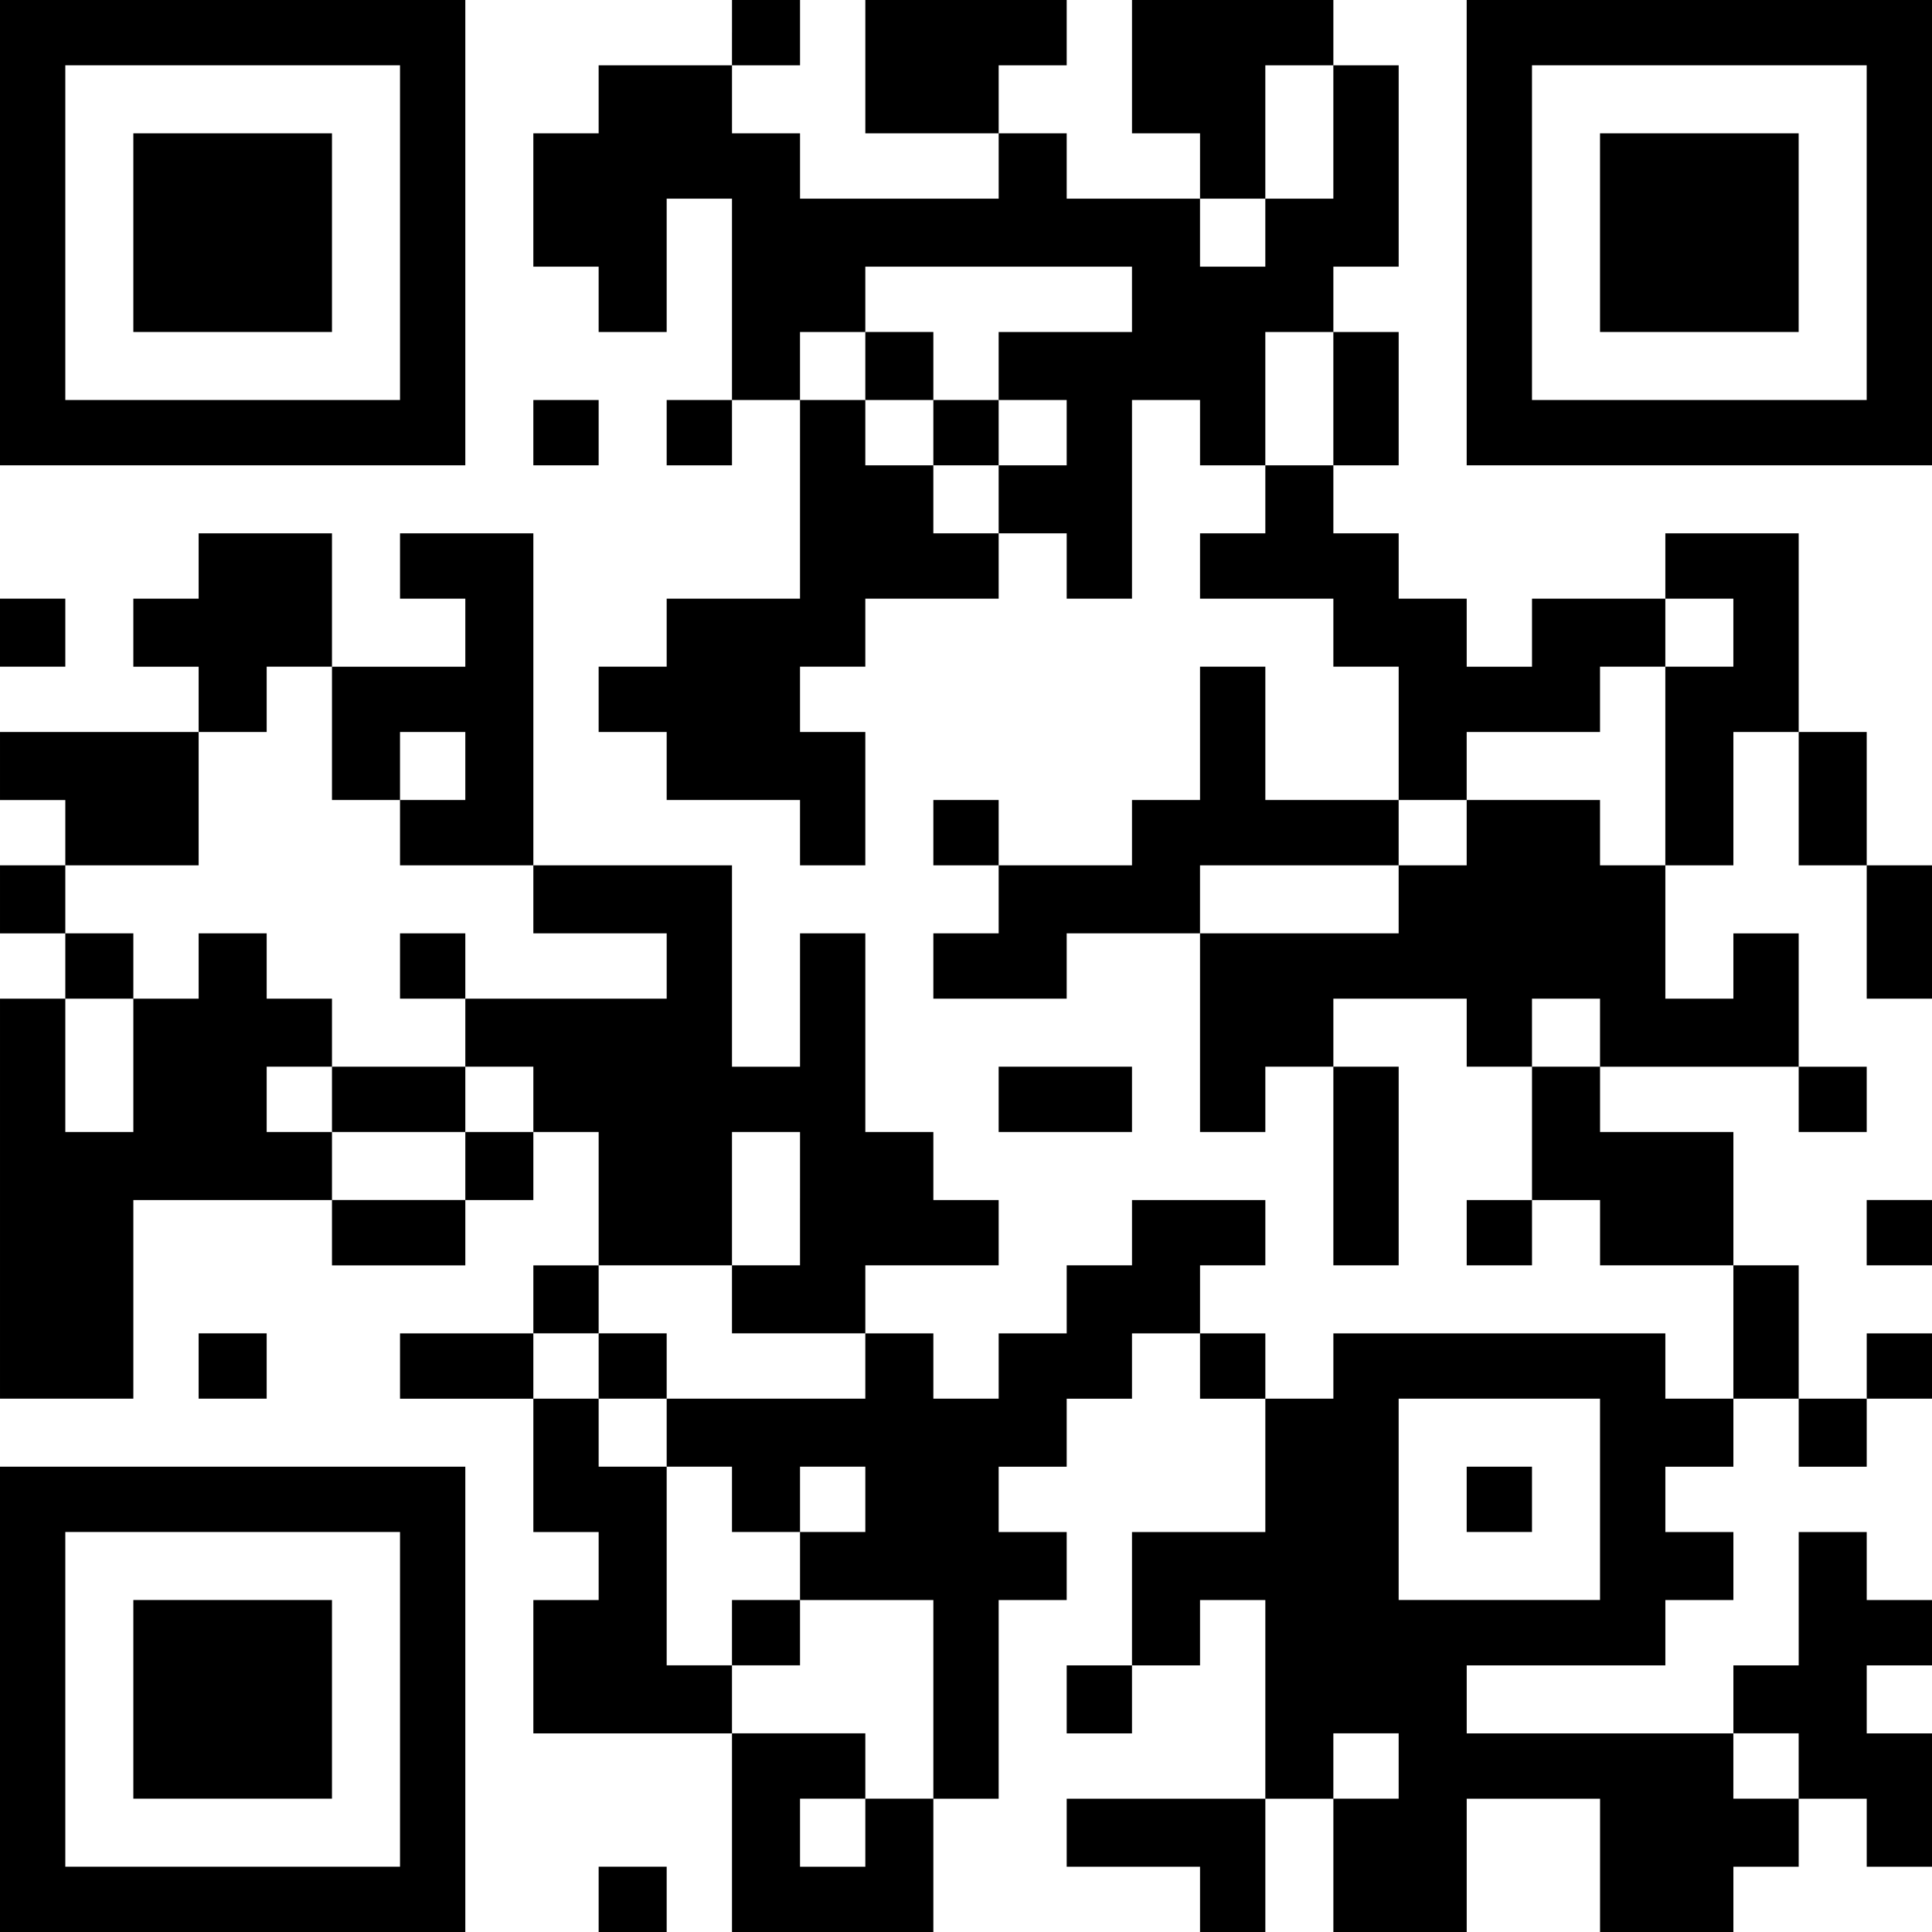
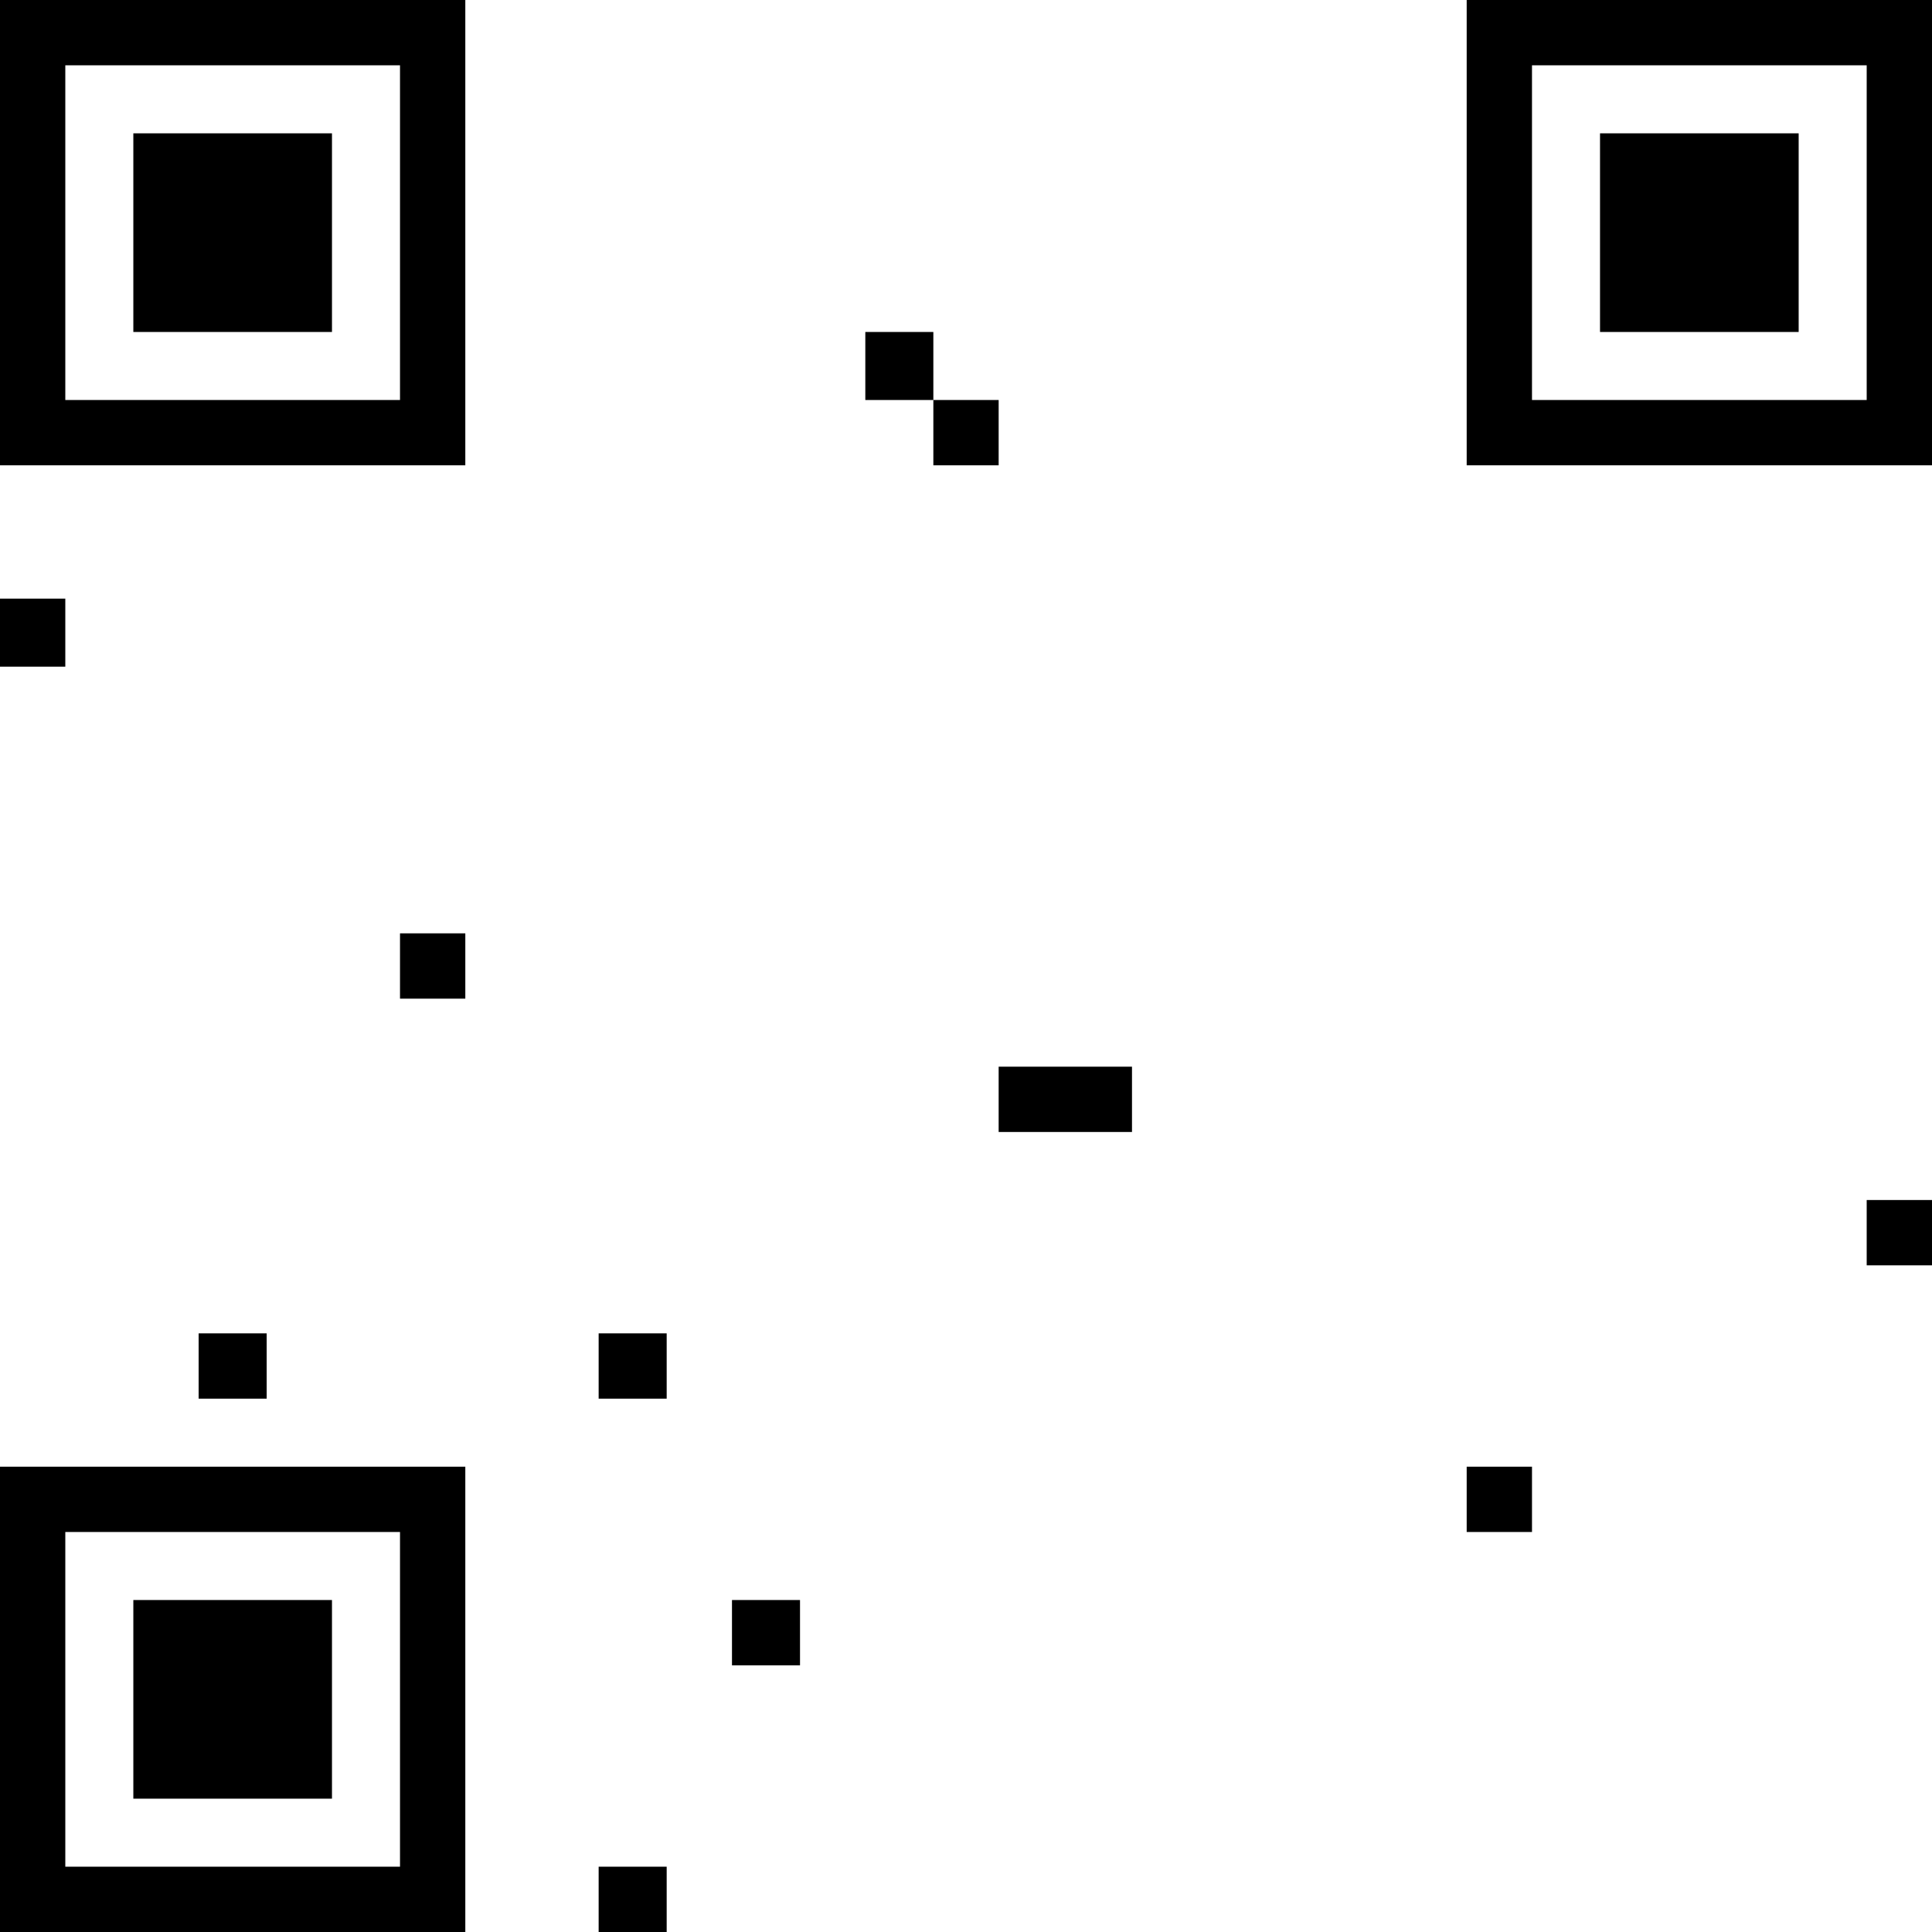
<svg xmlns="http://www.w3.org/2000/svg" version="1.0" width="710pt" height="710pt" viewBox="0 0 710 710" preserveAspectRatio="xMidYMid meet">
  <g transform="translate(0,710) scale(0.1,-0.1)" fill="#000000" stroke="none">
    <path d="M0 6245 l0 -855 855 0 855 0 0 855 0 855 -855 0 -855 0 0 -855z m1470 0 l0 -615 -615 0 -615 0 0 615 0 615 615 0 615 0 0 -615z" />
    <path d="M490 6245 l0 -365 365 0 365 0 0 365 0 365 -365 0 -365 0 0 -365z" />
-     <path d="M2690 6980 l0 -120 -245 0 -245 0 0 -125 0 -125 -120 0 -120 0 0 -245 0 -245 120 0 120 0 0 -120 0 -120 125 0 125 0 0 245 0 245 120 0 120 0 0 -370 0 -370 -120 0 -120 0 0 -120 0 -120 120 0 120 0 0 120 0 120 125 0 125 0 0 -365 0 -365 -245 0 -245 0 0 -125 0 -125 -125 0 -125 0 0 -120 0 -120 125 0 125 0 0 -125 0 -125 245 0 245 0 0 -120 0 -120 120 0 120 0 0 245 0 245 -120 0 -120 0 0 120 0 120 120 0 120 0 0 125 0 125 245 0 245 0 0 120 0 120 125 0 125 0 0 -120 0 -120 120 0 120 0 0 365 0 365 125 0 125 0 0 -120 0 -120 120 0 120 0 0 -125 0 -125 -120 0 -120 0 0 -120 0 -120 245 0 245 0 0 -125 0 -125 120 0 120 0 0 -245 0 -245 -245 0 -245 0 0 245 0 245 -120 0 -120 0 0 -245 0 -245 -125 0 -125 0 0 -120 0 -120 -245 0 -245 0 0 120 0 120 -120 0 -120 0 0 -120 0 -120 120 0 120 0 0 -125 0 -125 -120 0 -120 0 0 -120 0 -120 245 0 245 0 0 120 0 120 245 0 245 0 0 -365 0 -365 120 0 120 0 0 120 0 120 125 0 125 0 0 -365 0 -365 120 0 120 0 0 365 0 365 -120 0 -120 0 0 125 0 125 245 0 245 0 0 -125 0 -125 120 0 120 0 0 -245 0 -245 -120 0 -120 0 0 -120 0 -120 120 0 120 0 0 120 0 120 125 0 125 0 0 -120 0 -120 245 0 245 0 0 -245 0 -245 -125 0 -125 0 0 120 0 120 -610 0 -610 0 0 -120 0 -120 -125 0 -125 0 0 120 0 120 -120 0 -120 0 0 125 0 125 120 0 120 0 0 120 0 120 -245 0 -245 0 0 -120 0 -120 -120 0 -120 0 0 -125 0 -125 -125 0 -125 0 0 -120 0 -120 -120 0 -120 0 0 120 0 120 -125 0 -125 0 0 125 0 125 245 0 245 0 0 120 0 120 -120 0 -120 0 0 125 0 125 -125 0 -125 0 0 365 0 365 -120 0 -120 0 0 -245 0 -245 -125 0 -125 0 0 370 0 370 -365 0 -365 0 0 610 0 610 -245 0 -245 0 0 -120 0 -120 120 0 120 0 0 -125 0 -125 -245 0 -245 0 0 245 0 245 -245 0 -245 0 0 -120 0 -120 -120 0 -120 0 0 -125 0 -125 120 0 120 0 0 -120 0 -120 -365 0 -365 0 0 -125 0 -125 120 0 120 0 0 -120 0 -120 -120 0 -120 0 0 -125 0 -125 120 0 120 0 0 -120 0 -120 -120 0 -120 0 0 -735 0 -735 245 0 245 0 0 365 0 365 365 0 365 0 0 -120 0 -120 245 0 245 0 0 120 0 120 125 0 125 0 0 125 0 125 120 0 120 0 0 -245 0 -245 -120 0 -120 0 0 -125 0 -125 -245 0 -245 0 0 -120 0 -120 245 0 245 0 0 -245 0 -245 120 0 120 0 0 -125 0 -125 -120 0 -120 0 0 -245 0 -245 365 0 365 0 0 -365 0 -365 370 0 370 0 0 245 0 245 120 0 120 0 0 365 0 365 125 0 125 0 0 125 0 125 -125 0 -125 0 0 120 0 120 125 0 125 0 0 125 0 125 120 0 120 0 0 120 0 120 125 0 125 0 0 -120 0 -120 120 0 120 0 0 -245 0 -245 -245 0 -245 0 0 -245 0 -245 -120 0 -120 0 0 -125 0 -125 120 0 120 0 0 125 0 125 125 0 125 0 0 120 0 120 120 0 120 0 0 -365 0 -365 -365 0 -365 0 0 -125 0 -125 245 0 245 0 0 -120 0 -120 120 0 120 0 0 245 0 245 125 0 125 0 0 -245 0 -245 245 0 245 0 0 245 0 245 245 0 245 0 0 -245 0 -245 245 0 245 0 0 120 0 120 120 0 120 0 0 125 0 125 125 0 125 0 0 -125 0 -125 120 0 120 0 0 245 0 245 -120 0 -120 0 0 125 0 125 120 0 120 0 0 120 0 120 -120 0 -120 0 0 125 0 125 -125 0 -125 0 0 -245 0 -245 -120 0 -120 0 0 -125 0 -125 -490 0 -490 0 0 125 0 125 365 0 365 0 0 120 0 120 125 0 125 0 0 125 0 125 -125 0 -125 0 0 120 0 120 125 0 125 0 0 125 0 125 120 0 120 0 0 -125 0 -125 125 0 125 0 0 125 0 125 120 0 120 0 0 120 0 120 -120 0 -120 0 0 -120 0 -120 -125 0 -125 0 0 245 0 245 -120 0 -120 0 0 245 0 245 -245 0 -245 0 0 120 0 120 365 0 365 0 0 -120 0 -120 125 0 125 0 0 120 0 120 -125 0 -125 0 0 245 0 245 -120 0 -120 0 0 -120 0 -120 -125 0 -125 0 0 245 0 245 125 0 125 0 0 245 0 245 120 0 120 0 0 -245 0 -245 125 0 125 0 0 -245 0 -245 120 0 120 0 0 245 0 245 -120 0 -120 0 0 245 0 245 -125 0 -125 0 0 365 0 365 -245 0 -245 0 0 -120 0 -120 -245 0 -245 0 0 -125 0 -125 -120 0 -120 0 0 125 0 125 -125 0 -125 0 0 120 0 120 -120 0 -120 0 0 125 0 125 120 0 120 0 0 245 0 245 -120 0 -120 0 0 120 0 120 120 0 120 0 0 370 0 370 -120 0 -120 0 0 120 0 120 -370 0 -370 0 0 -245 0 -245 125 0 125 0 0 -120 0 -120 -245 0 -245 0 0 120 0 120 -125 0 -125 0 0 125 0 125 125 0 125 0 0 120 0 120 -370 0 -370 0 0 -245 0 -245 245 0 245 0 0 -120 0 -120 -365 0 -365 0 0 120 0 120 -125 0 -125 0 0 125 0 125 125 0 125 0 0 120 0 120 -125 0 -125 0 0 -120z m2210 -365 l0 -245 -125 0 -125 0 0 -125 0 -125 -120 0 -120 0 0 125 0 125 120 0 120 0 0 245 0 245 125 0 125 0 0 -245z m-740 -615 l0 -120 -245 0 -245 0 0 -125 0 -125 125 0 125 0 0 -120 0 -120 -125 0 -125 0 0 -125 0 -125 -120 0 -120 0 0 125 0 125 -125 0 -125 0 0 120 0 120 -120 0 -120 0 0 125 0 125 120 0 120 0 0 120 0 120 490 0 490 0 0 -120z m740 -365 l0 -245 -125 0 -125 0 0 245 0 245 125 0 125 0 0 -245z m1470 -860 l0 -125 -125 0 -125 0 0 -365 0 -365 -120 0 -120 0 0 120 0 120 -245 0 -245 0 0 -120 0 -120 -125 0 -125 0 0 -125 0 -125 -365 0 -365 0 0 125 0 125 365 0 365 0 0 120 0 120 125 0 125 0 0 125 0 125 245 0 245 0 0 120 0 120 120 0 120 0 0 125 0 125 125 0 125 0 0 -125z m-5150 -370 l0 -245 125 0 125 0 0 125 0 125 120 0 120 0 0 -125 0 -125 -120 0 -120 0 0 -120 0 -120 245 0 245 0 0 -125 0 -125 245 0 245 0 0 -120 0 -120 -370 0 -370 0 0 -125 0 -125 125 0 125 0 0 -120 0 -120 -125 0 -125 0 0 -125 0 -125 -245 0 -245 0 0 125 0 125 -120 0 -120 0 0 120 0 120 120 0 120 0 0 125 0 125 -120 0 -120 0 0 120 0 120 -125 0 -125 0 0 -120 0 -120 -120 0 -120 0 0 -245 0 -245 -125 0 -125 0 0 245 0 245 125 0 125 0 0 120 0 120 -125 0 -125 0 0 125 0 125 245 0 245 0 0 245 0 245 125 0 125 0 0 120 0 120 120 0 120 0 0 -245z m4660 -1100 l0 -125 -125 0 -125 0 0 125 0 125 125 0 125 0 0 -125z m-2940 -610 l0 -245 -125 0 -125 0 0 -125 0 -125 245 0 245 0 0 -120 0 -120 -365 0 -365 0 0 -125 0 -125 120 0 120 0 0 -120 0 -120 125 0 125 0 0 120 0 120 120 0 120 0 0 -120 0 -120 -120 0 -120 0 0 -125 0 -125 245 0 245 0 0 -365 0 -365 -125 0 -125 0 0 -125 0 -125 -120 0 -120 0 0 125 0 125 120 0 120 0 0 120 0 120 -245 0 -245 0 0 125 0 125 -120 0 -120 0 0 365 0 365 -125 0 -125 0 0 125 0 125 -120 0 -120 0 0 120 0 120 120 0 120 0 0 125 0 125 245 0 245 0 0 245 0 245 125 0 125 0 0 -245z m2940 -1105 l0 -370 -370 0 -370 0 0 370 0 370 370 0 370 0 0 -370z m-740 -980 l0 -120 -120 0 -120 0 0 120 0 120 120 0 120 0 0 -120z m1470 0 l0 -120 -120 0 -120 0 0 120 0 120 120 0 120 0 0 -120z" />
    <path d="M3180 5755 l0 -125 125 0 125 0 0 -120 0 -120 120 0 120 0 0 120 0 120 -120 0 -120 0 0 125 0 125 -125 0 -125 0 0 -125z" />
    <path d="M1470 3550 l0 -120 120 0 120 0 0 120 0 120 -120 0 -120 0 0 -120z" />
-     <path d="M1220 3060 l0 -120 245 0 245 0 0 120 0 120 -245 0 -245 0 0 -120z" />
+     <path d="M1220 3060 z" />
    <path d="M2200 2080 l0 -120 125 0 125 0 0 120 0 120 -125 0 -125 0 0 -120z" />
    <path d="M2690 1100 l0 -120 125 0 125 0 0 120 0 120 -125 0 -125 0 0 -120z" />
    <path d="M5390 1590 l0 -120 120 0 120 0 0 120 0 120 -120 0 -120 0 0 -120z" />
    <path d="M5390 6245 l0 -855 855 0 855 0 0 855 0 855 -855 0 -855 0 0 -855z m1470 0 l0 -615 -615 0 -615 0 0 615 0 615 615 0 615 0 0 -615z" />
    <path d="M5880 6245 l0 -365 365 0 365 0 0 365 0 365 -365 0 -365 0 0 -365z" />
-     <path d="M1960 5510 l0 -120 120 0 120 0 0 120 0 120 -120 0 -120 0 0 -120z" />
    <path d="M0 4775 l0 -125 120 0 120 0 0 125 0 125 -120 0 -120 0 0 -125z" />
    <path d="M3670 3060 l0 -120 245 0 245 0 0 120 0 120 -245 0 -245 0 0 -120z" />
    <path d="M6860 2570 l0 -120 120 0 120 0 0 120 0 120 -120 0 -120 0 0 -120z" />
    <path d="M730 2080 l0 -120 125 0 125 0 0 120 0 120 -125 0 -125 0 0 -120z" />
    <path d="M0 855 l0 -855 855 0 855 0 0 855 0 855 -855 0 -855 0 0 -855z m1470 0 l0 -615 -615 0 -615 0 0 615 0 615 615 0 615 0 0 -615z" />
    <path d="M490 855 l0 -365 365 0 365 0 0 365 0 365 -365 0 -365 0 0 -365z" />
    <path d="M2200 120 l0 -120 125 0 125 0 0 120 0 120 -125 0 -125 0 0 -120z" />
  </g>
</svg>